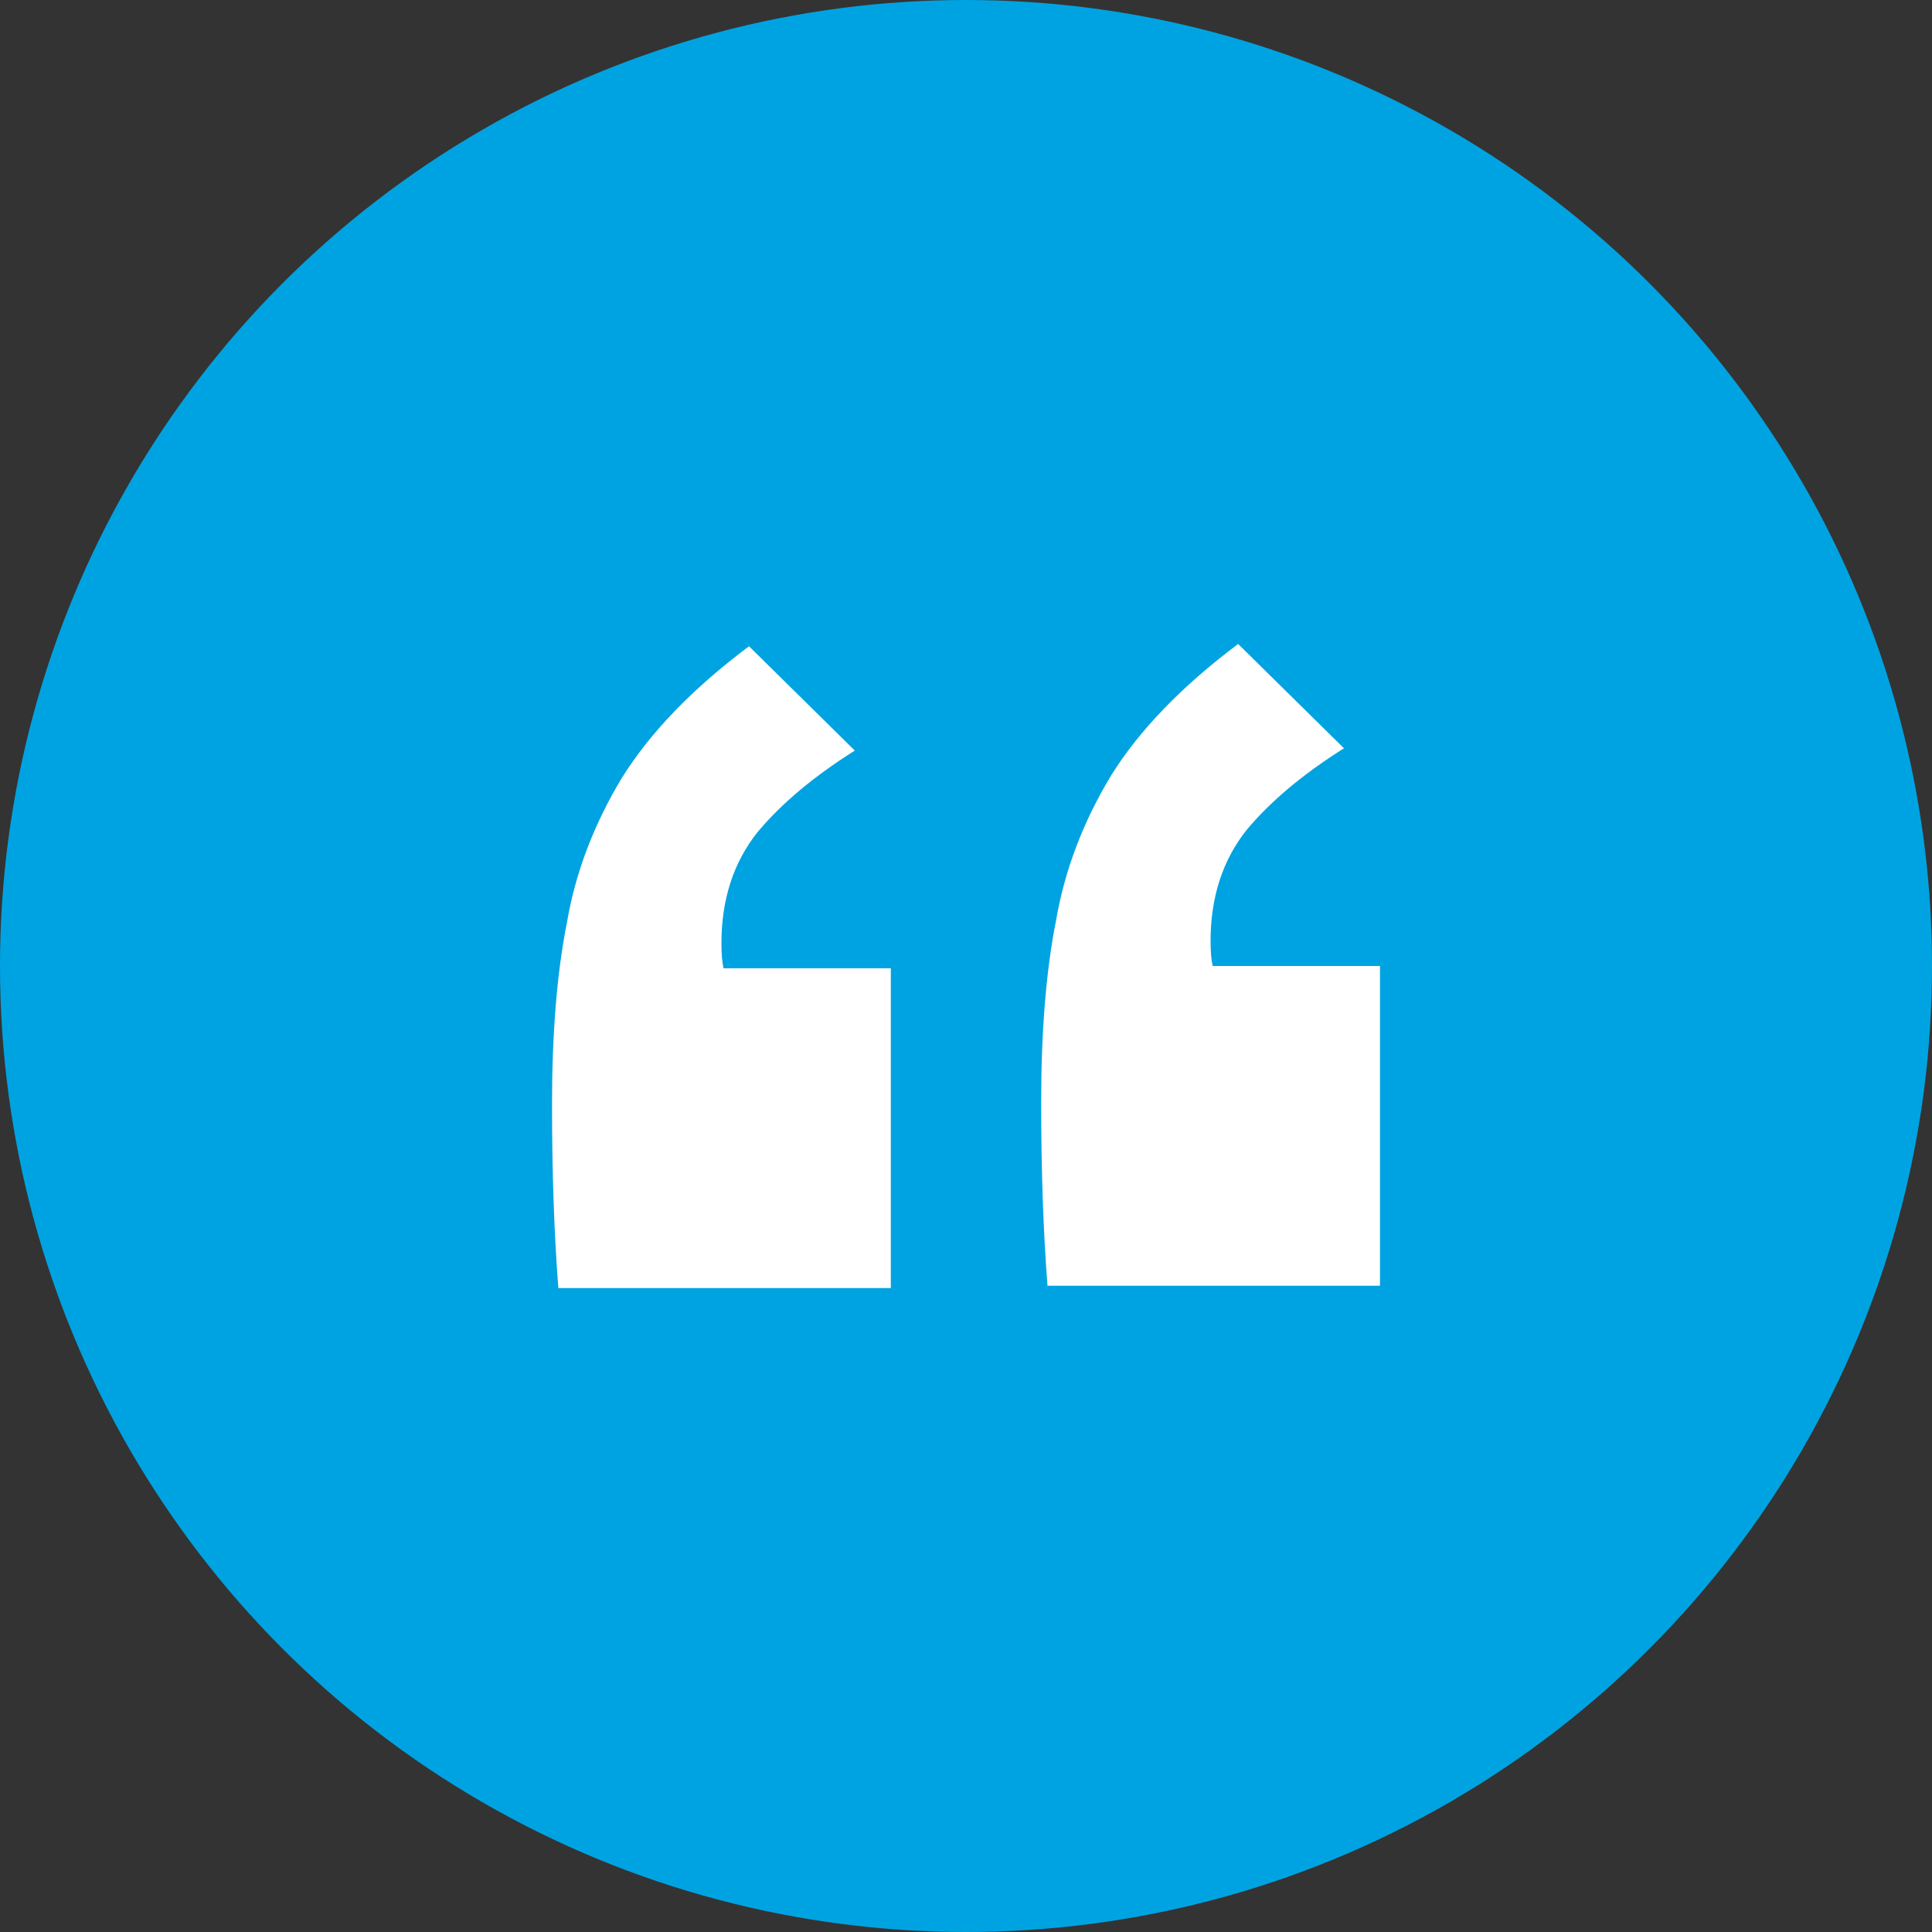
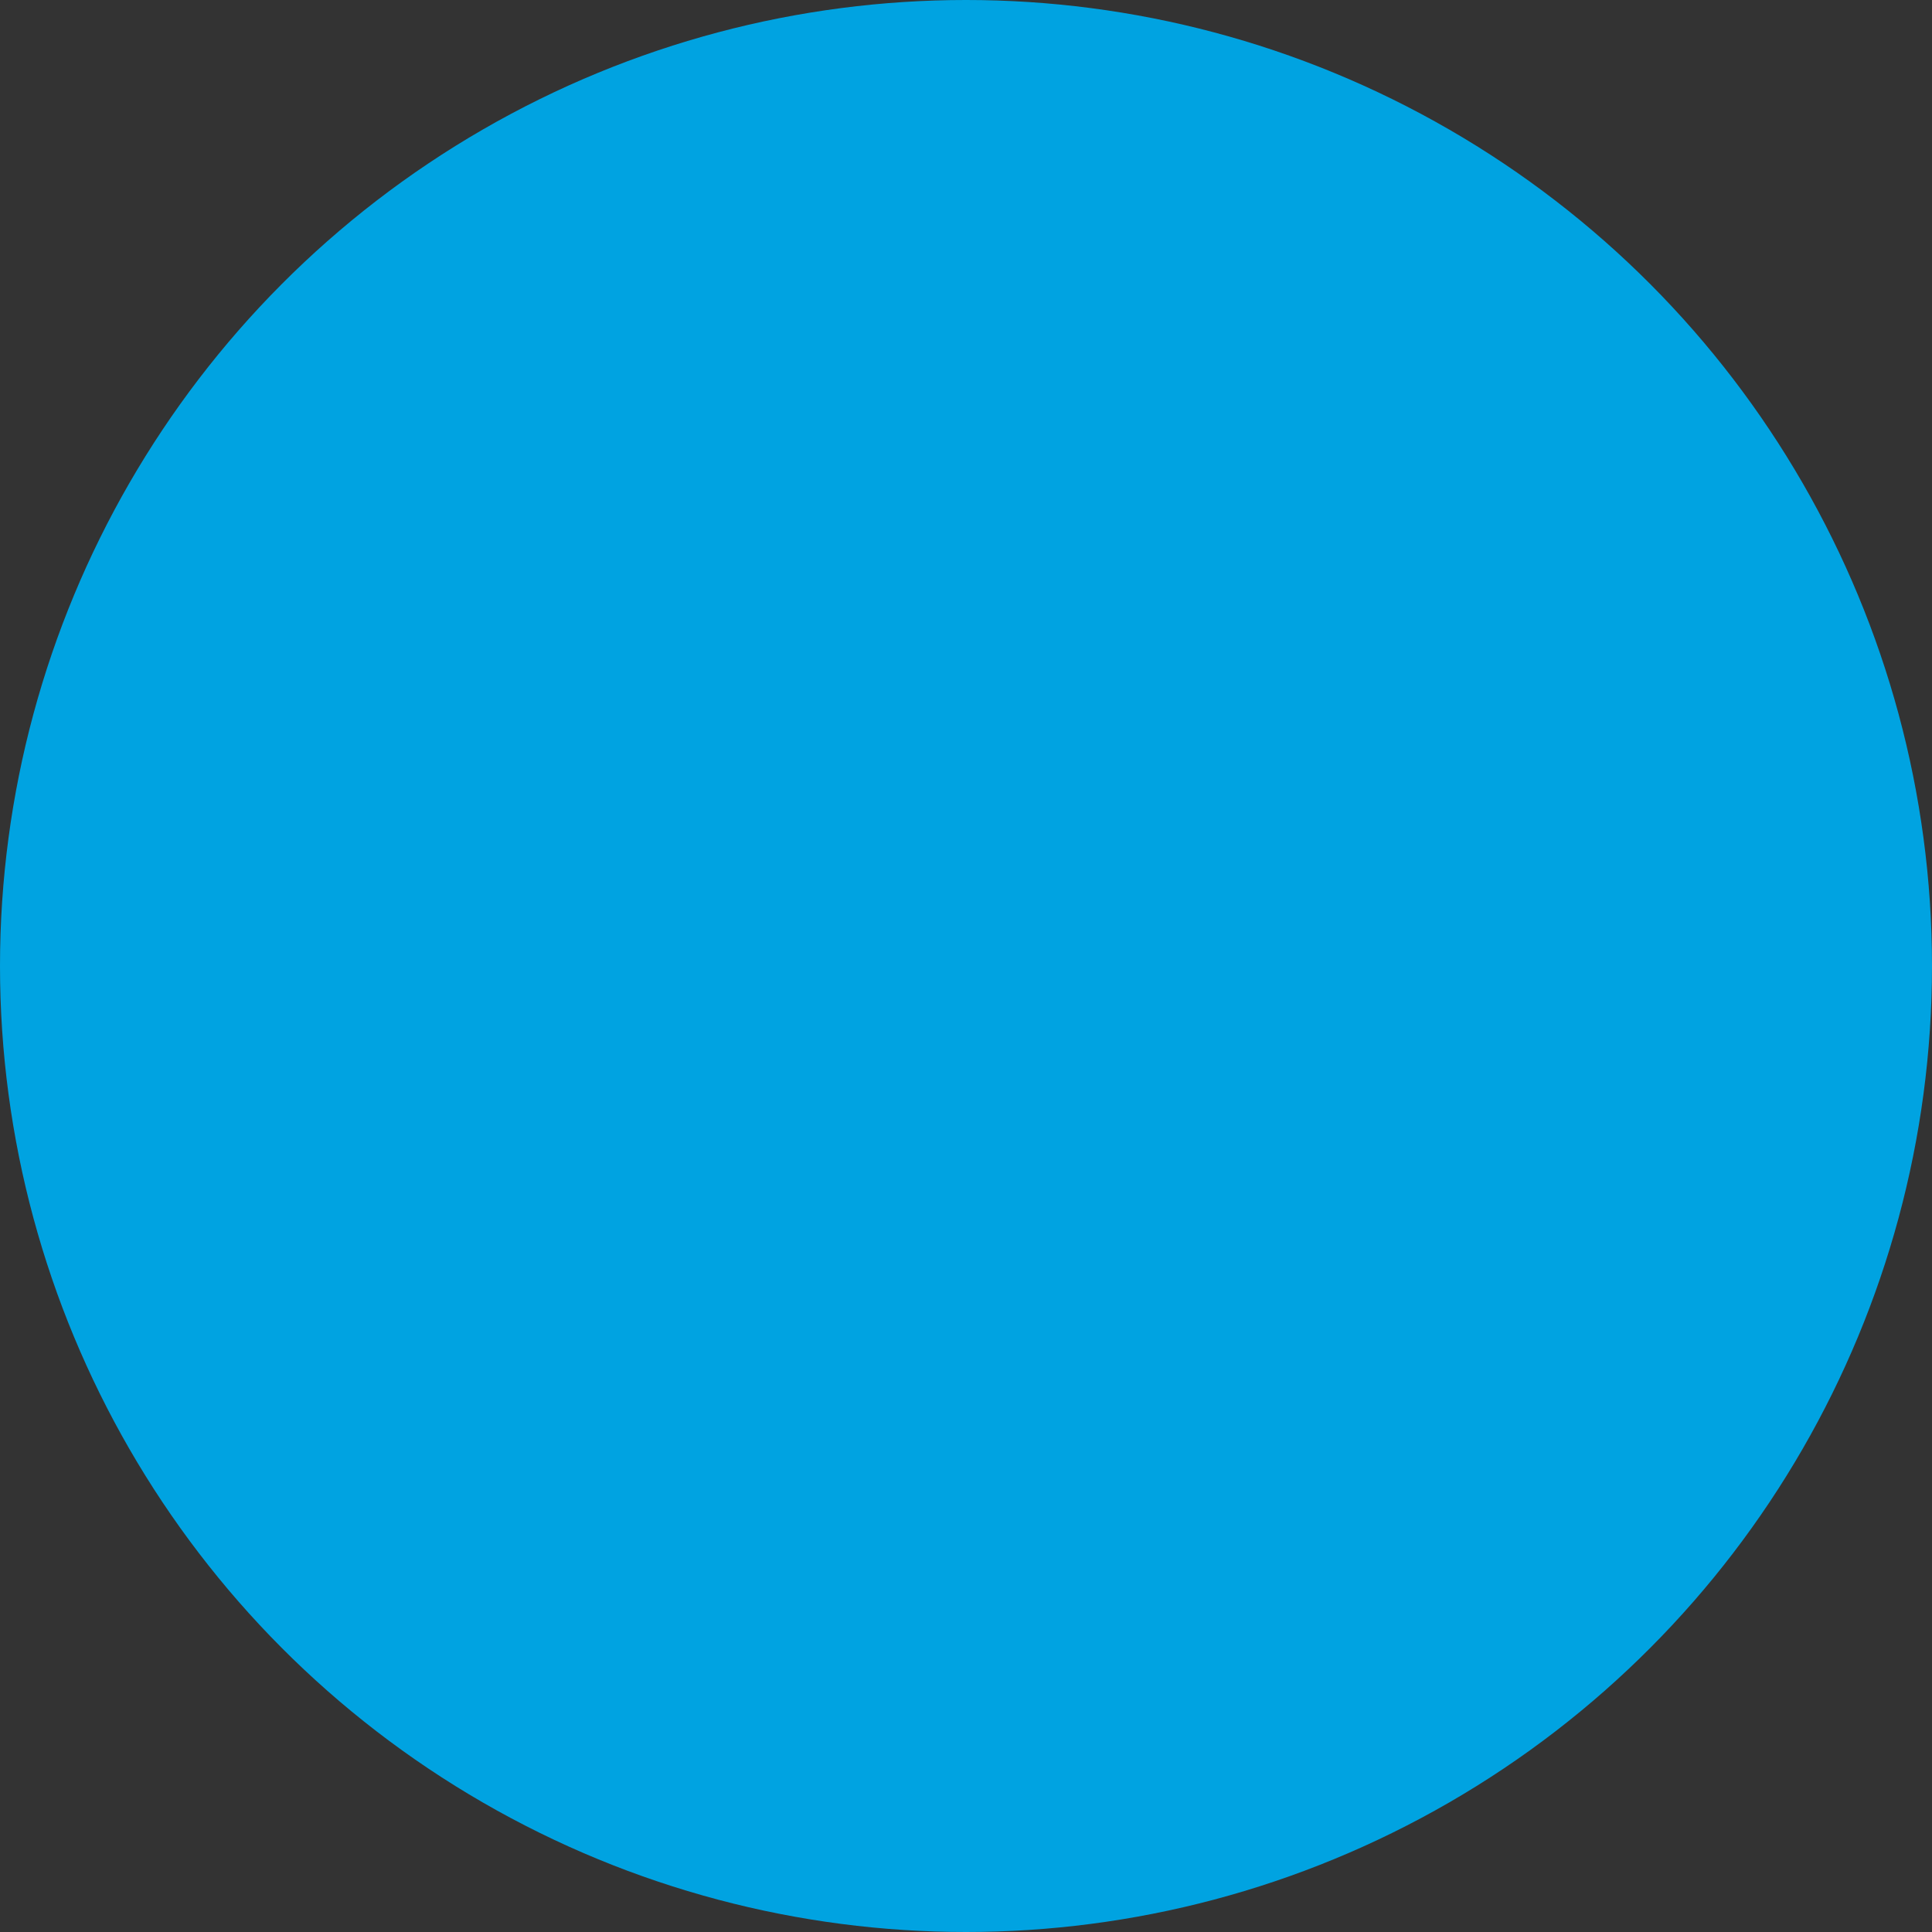
<svg xmlns="http://www.w3.org/2000/svg" fill="none" height="22" viewBox="0 0 22 22" width="22">
  <rect x="0" y="0" width="22" height="22" fill="#333333" stroke="none" />
  <circle cx="11" cy="11" fill="#00a3e1" r="11" />
-   <path d="m9.734 8.547c-.466.293-.836.603-1.109.93-.273.344-.41.766-.41 1.265 0 .12.008.215.024.284h1.905v3.641h-3.786c-.048-.62-.072-1.317-.072-2.091 0-.809.056-1.498.169-2.066.096-.568.305-1.119.627-1.653.322-.516.804-1.016 1.447-1.498zm5.57-.026c-.466.293-.836.603-1.109.93-.273.344-.41.766-.41 1.265 0 .12.008.215.024.284h1.905v3.641h-3.786c-.048-.62-.072-1.317-.072-2.091 0-.809.056-1.498.169-2.066.097-.568.305-1.119.627-1.653.322-.516.804-1.016 1.447-1.498z" fill="#fff" />
</svg>